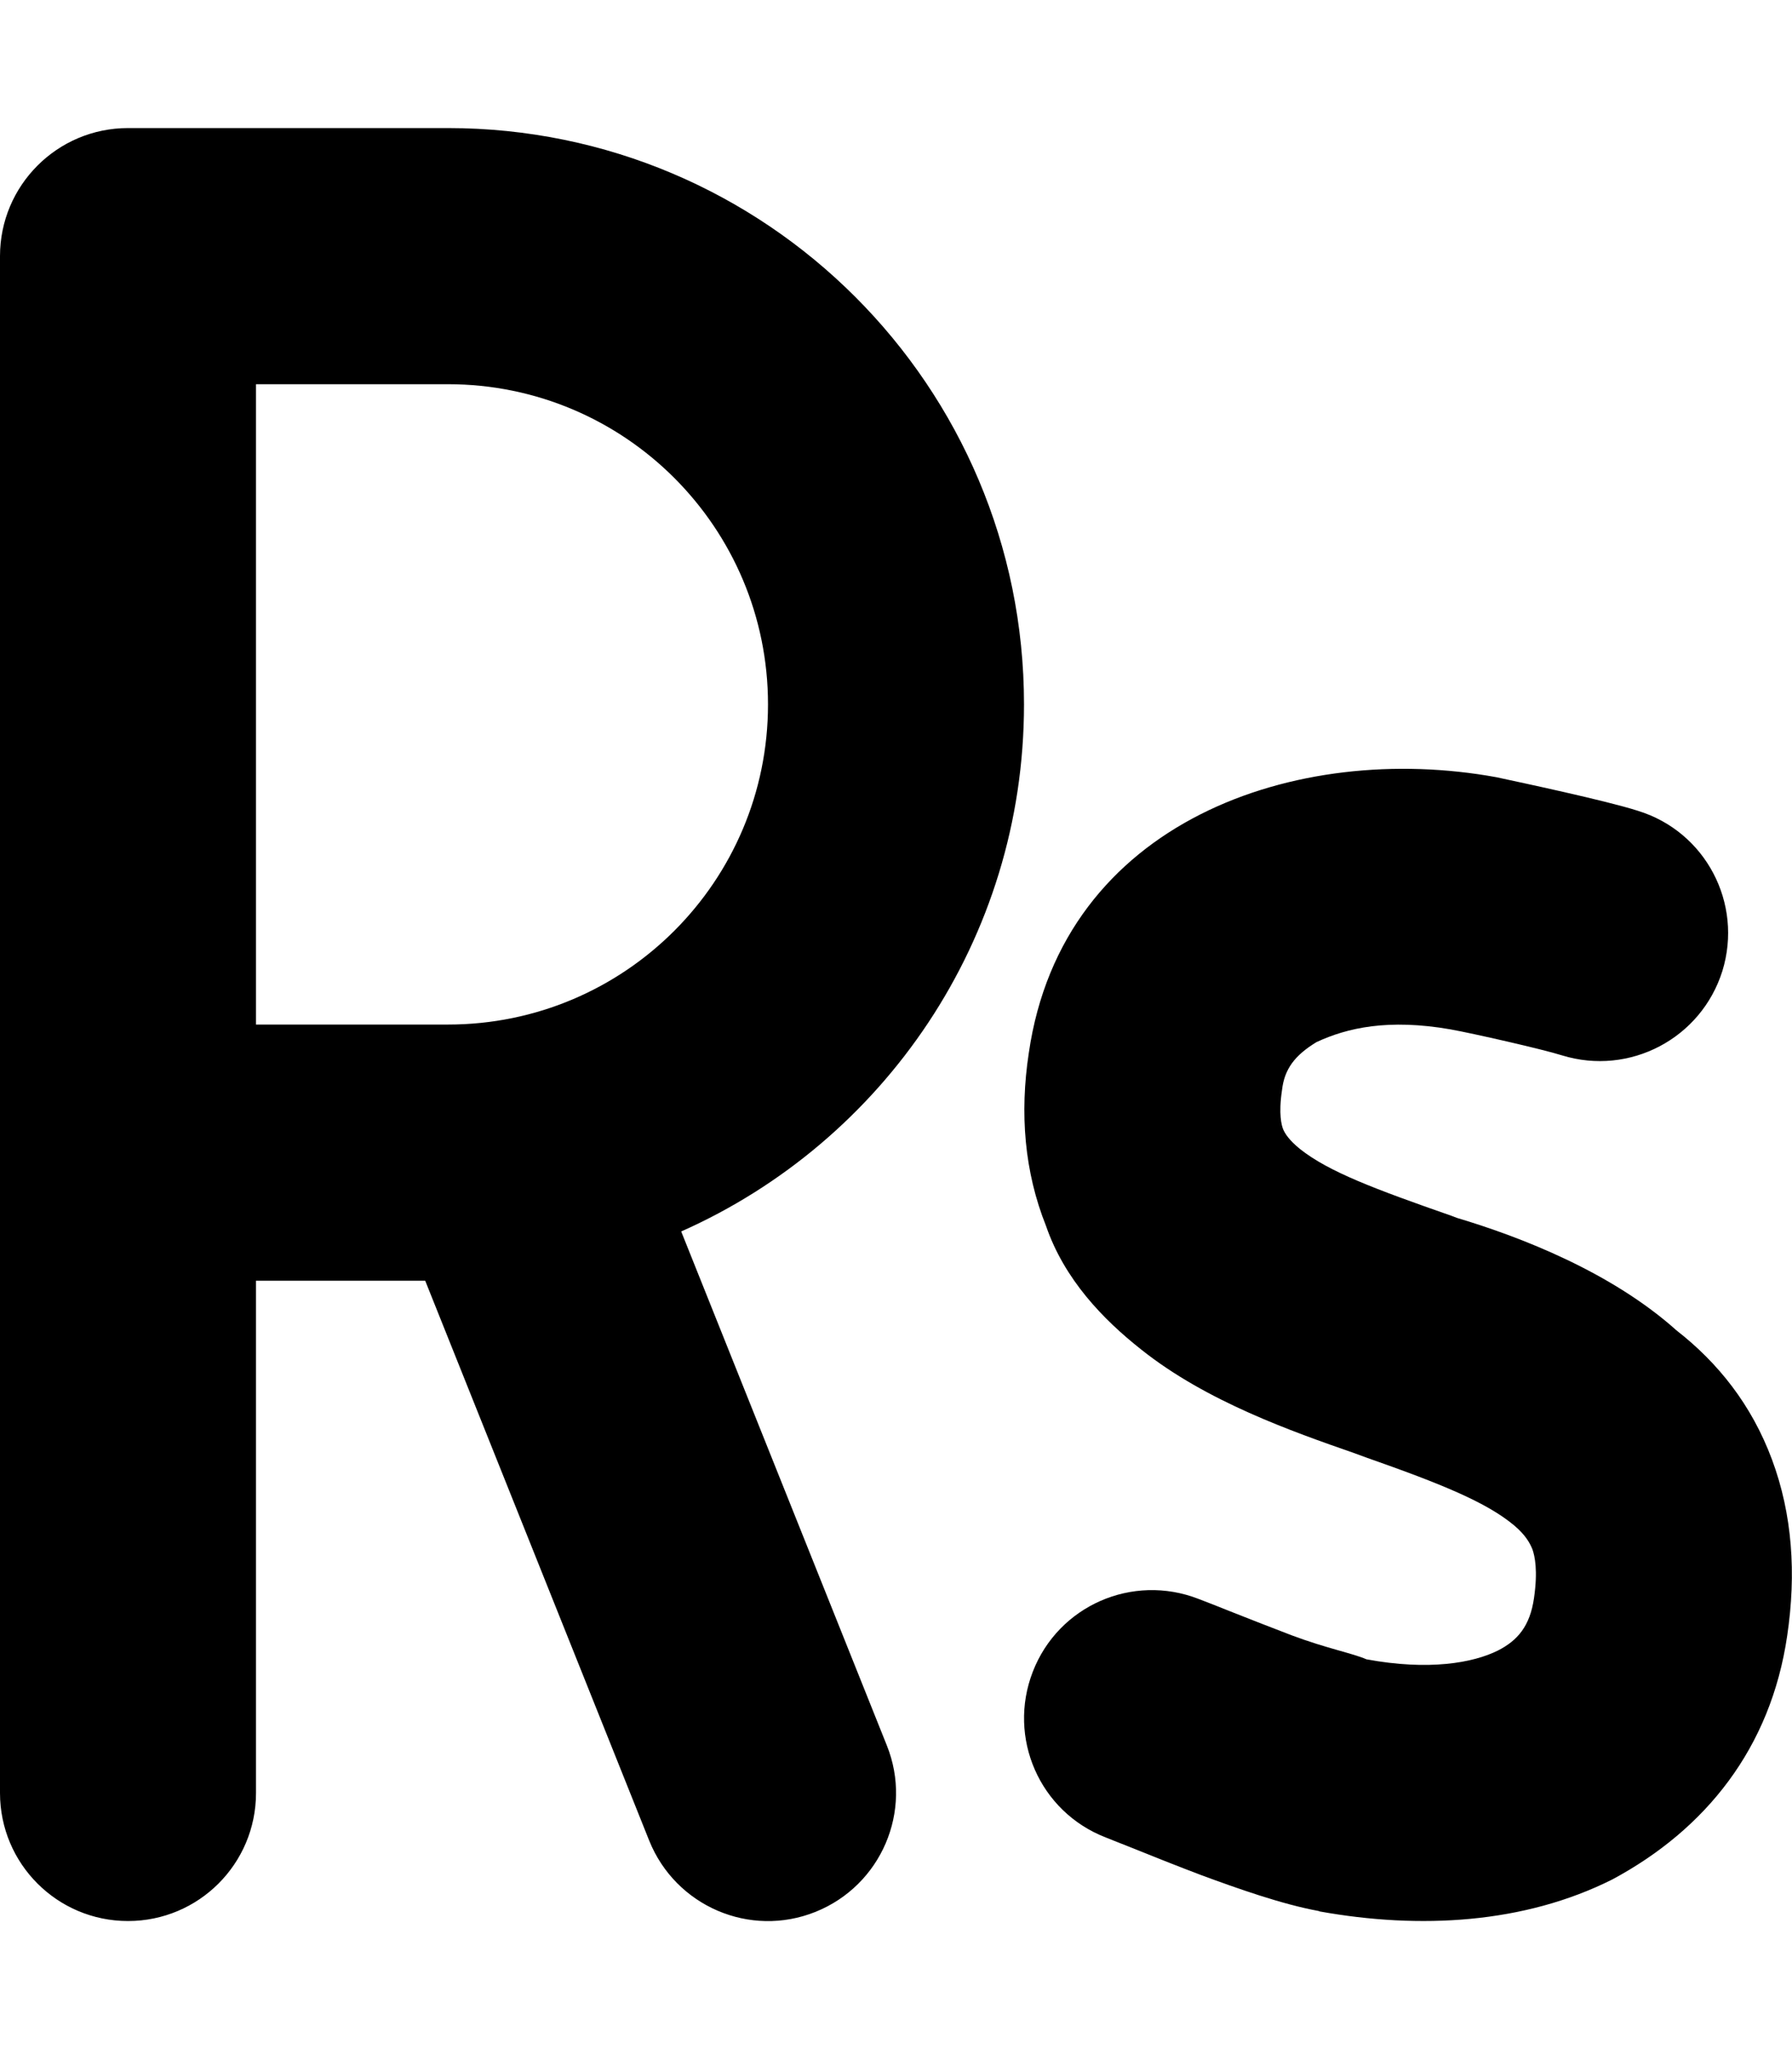
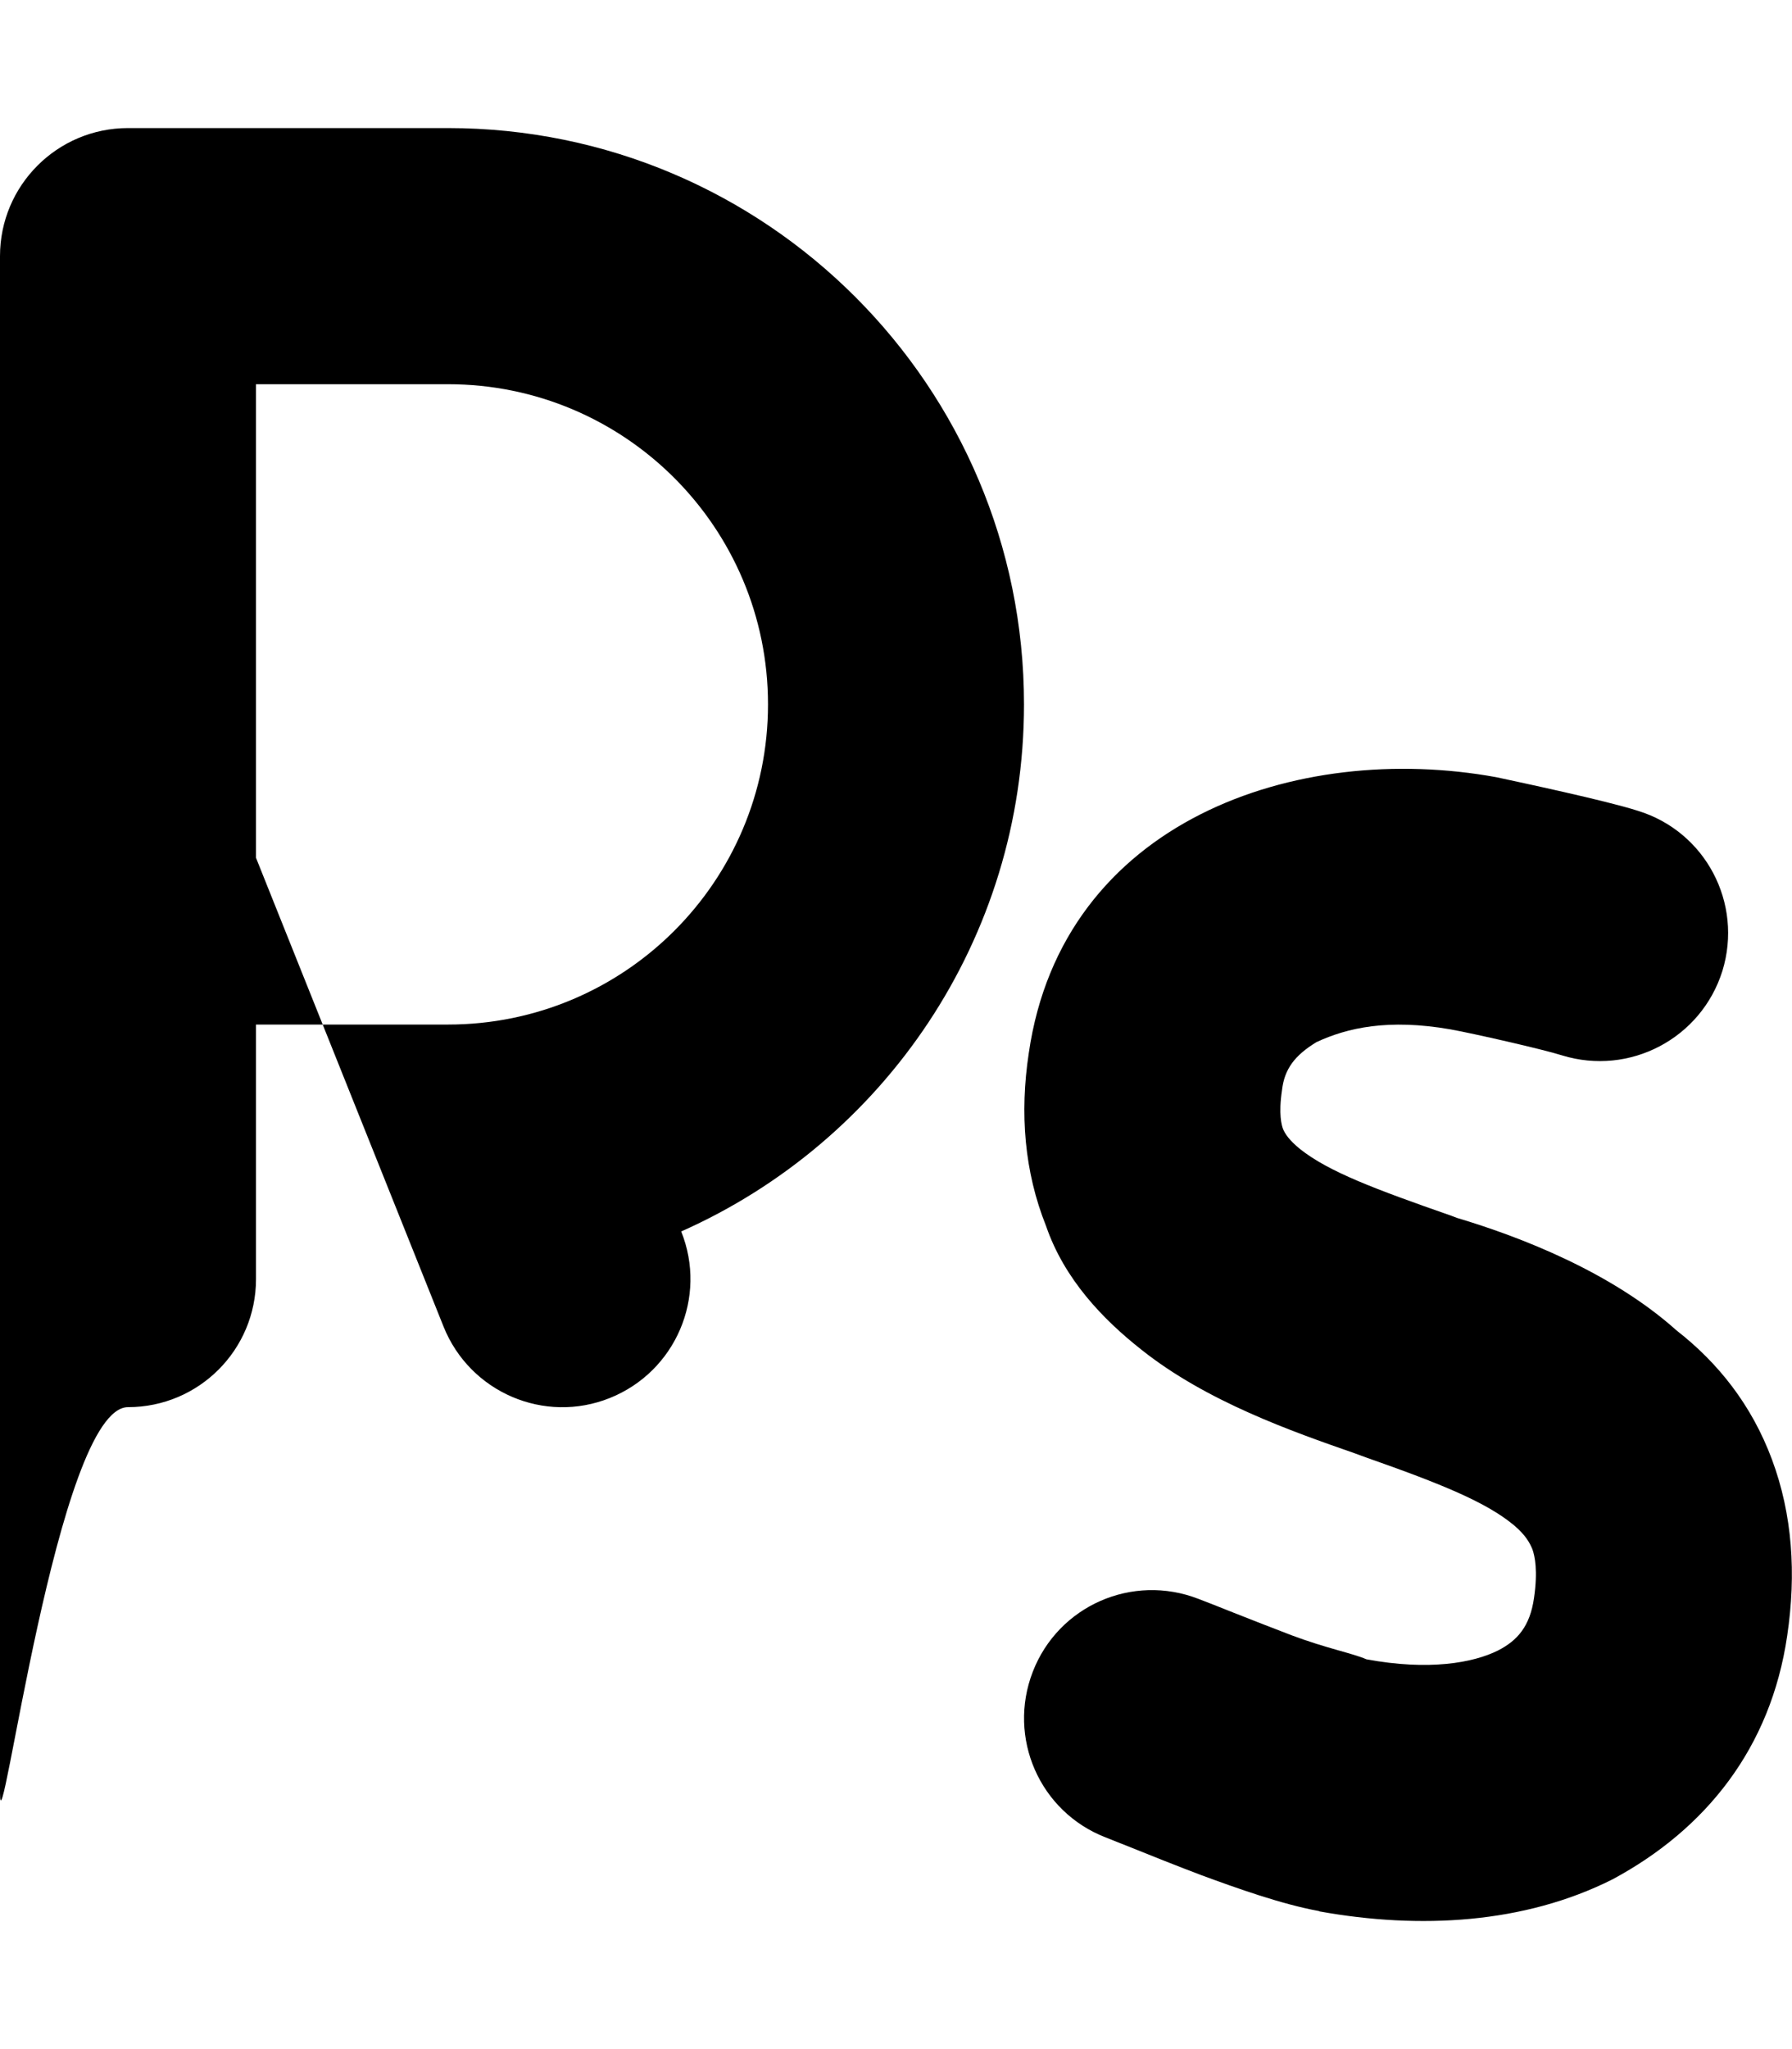
<svg xmlns="http://www.w3.org/2000/svg" viewBox="0 0 448 512">
-   <path d="M0 64c0-17.67 14.33-32 32-32h80c79.5 0 144 64.47 144 144 0 58.8-35.2 109.3-85.7 131.7l51.4 128.4c6.6 16.4-1.4 35-17.8 41.6-16.4 6.6-35-1.4-41.6-17.8l-56-139.9H64v128c0 17.7-14.33 32-32 32S0 465.7 0 448V64zm64 192h48c44.2 0 80-35.8 80-80s-35.8-80-80-80H64v160zm256.8 26.2c.5 1.1 1.4 2.6 4.2 4.9 7.2 5.7 18.7 10 37.9 16.7l1.3.5c16.1 4.8 38.7 13.6 54.9 28.1 10.4 8.1 18.8 18.6 23.9 32.3 5.1 13.7 6.1 28.5 3.8 44-4.1 28.1-20.4 48.4-43.7 60.9-22.1 11.1-48.2 12.5-73.2 8l-.2-.1c-9.3-1.7-20.5-5.7-29.2-8.9-6.1-2.3-12.6-4.9-17.8-7-2.5-1-4.6-1.8-6.3-2.5-16.5-6.4-24.6-24.9-18.2-41.4 6.4-16.5 24.9-24.6 41.4-18.2 2.6 1 5.2 2 7.9 3.1 4.8 1.9 9.9 3.9 15.4 6 8.8 3.3 15.3 4.5 18.7 6 15.6 2.9 26.7.9 32.9-2.2 4.9-2.5 8-6.1 9-13.1 1-6.9.2-10.5-.4-12.2-.7-1.7-1.8-3.6-4.5-5.9-6.9-5.8-18.2-10.4-37-17l-3-1.1c-15.5-5.4-37-12.9-53.3-25.9-9.5-7.5-19.2-17.5-23.8-30.9-5.4-13.5-6.6-28.1-4.3-43.2 8.4-58 67-78 116.9-68.9 6 1.3 27.3 5.8 35.4 8.4 16.9 5.2 26.3 23.1 21.1 40-5.3 16.9-23.2 26.3-40.1 21.1-4.7-1.5-22.3-5.5-27.9-6.5-15.5-2.7-25.8-.4-33.5 3.2-5.4 3.3-8 6.7-8.6 12-.9 6-.1 8.8.3 9.8z" />
+   <path d="M0 64c0-17.67 14.33-32 32-32h80c79.5 0 144 64.47 144 144 0 58.8-35.2 109.3-85.7 131.7c6.6 16.4-1.4 35-17.8 41.6-16.4 6.6-35-1.4-41.6-17.8l-56-139.9H64v128c0 17.7-14.33 32-32 32S0 465.7 0 448V64zm64 192h48c44.2 0 80-35.8 80-80s-35.8-80-80-80H64v160zm256.8 26.2c.5 1.1 1.4 2.6 4.2 4.9 7.2 5.7 18.7 10 37.9 16.7l1.3.5c16.1 4.8 38.7 13.6 54.9 28.1 10.4 8.1 18.8 18.6 23.9 32.3 5.1 13.7 6.1 28.5 3.8 44-4.1 28.1-20.4 48.4-43.7 60.9-22.1 11.1-48.2 12.5-73.2 8l-.2-.1c-9.3-1.7-20.5-5.7-29.2-8.9-6.1-2.3-12.6-4.9-17.8-7-2.5-1-4.6-1.8-6.3-2.5-16.5-6.4-24.6-24.9-18.2-41.4 6.4-16.5 24.9-24.6 41.4-18.2 2.6 1 5.2 2 7.9 3.1 4.8 1.9 9.9 3.9 15.4 6 8.8 3.3 15.3 4.5 18.7 6 15.6 2.9 26.7.9 32.9-2.2 4.9-2.5 8-6.1 9-13.1 1-6.9.2-10.5-.4-12.2-.7-1.7-1.8-3.6-4.5-5.9-6.9-5.8-18.2-10.4-37-17l-3-1.1c-15.5-5.4-37-12.9-53.3-25.9-9.5-7.5-19.2-17.5-23.8-30.9-5.4-13.5-6.6-28.1-4.3-43.2 8.4-58 67-78 116.9-68.9 6 1.3 27.3 5.8 35.4 8.4 16.9 5.2 26.3 23.1 21.1 40-5.3 16.9-23.2 26.3-40.1 21.1-4.7-1.5-22.3-5.5-27.9-6.5-15.5-2.7-25.8-.4-33.5 3.2-5.4 3.3-8 6.7-8.6 12-.9 6-.1 8.8.3 9.8z" />
</svg>